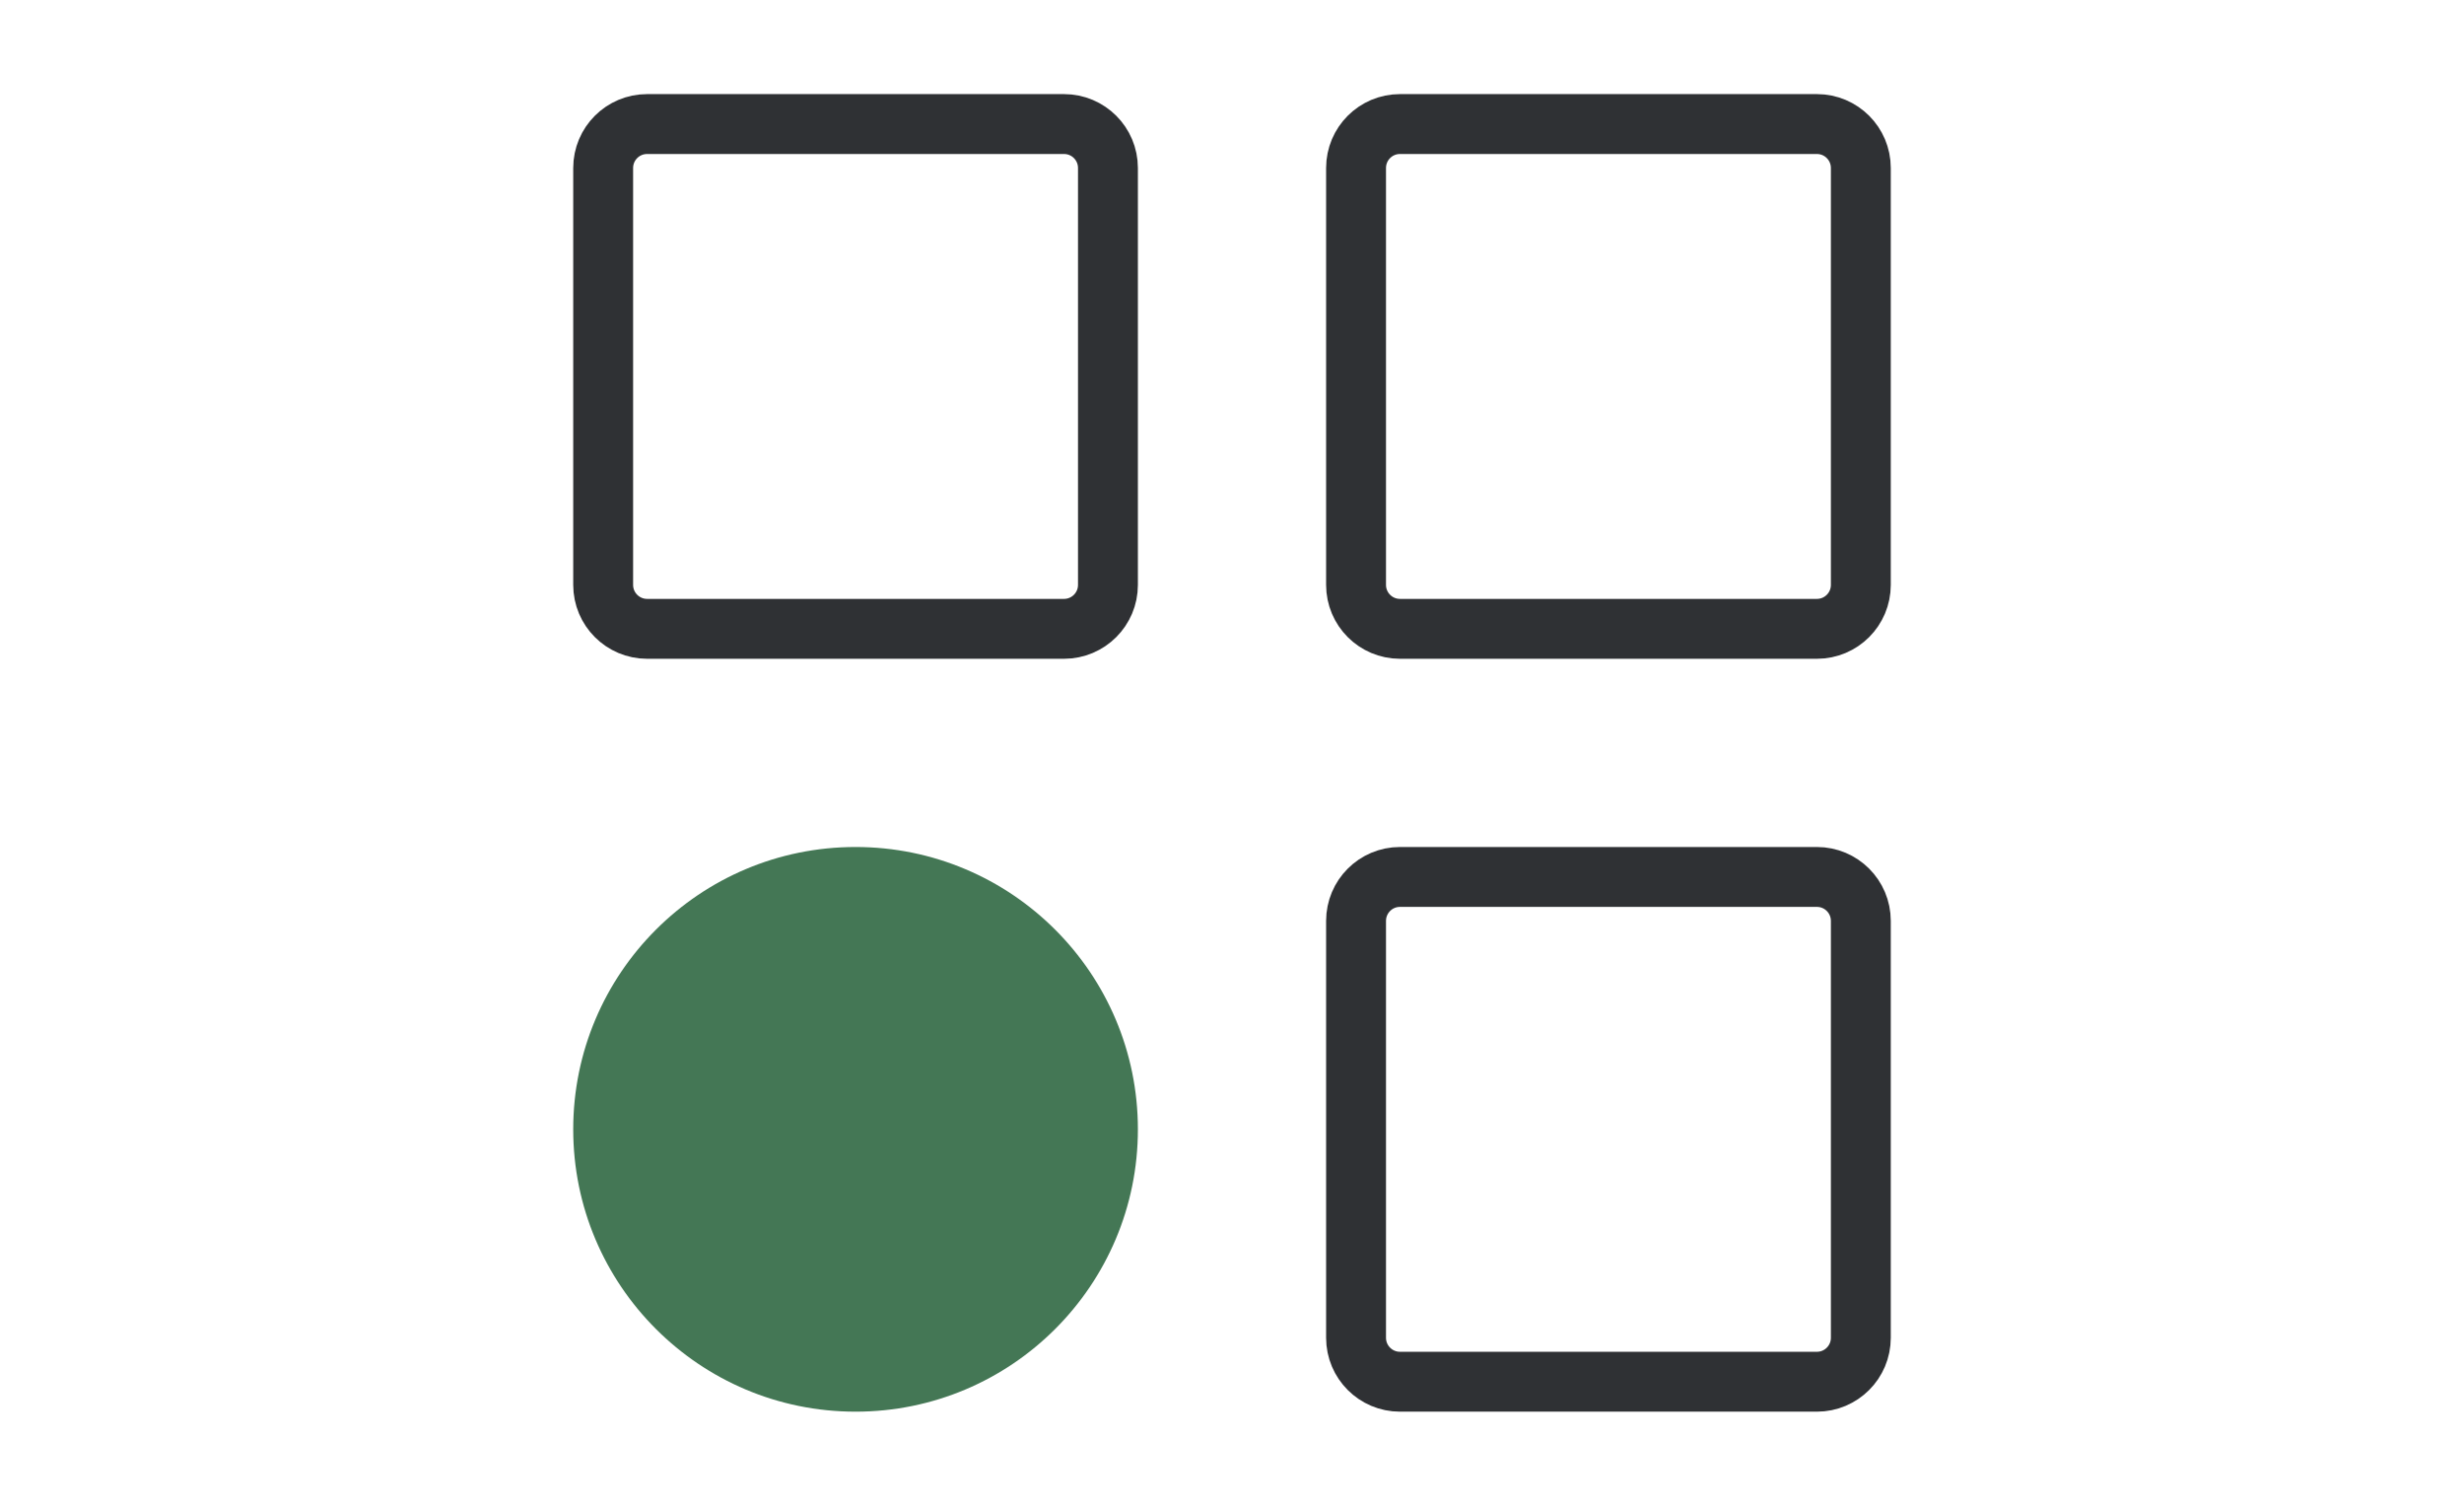
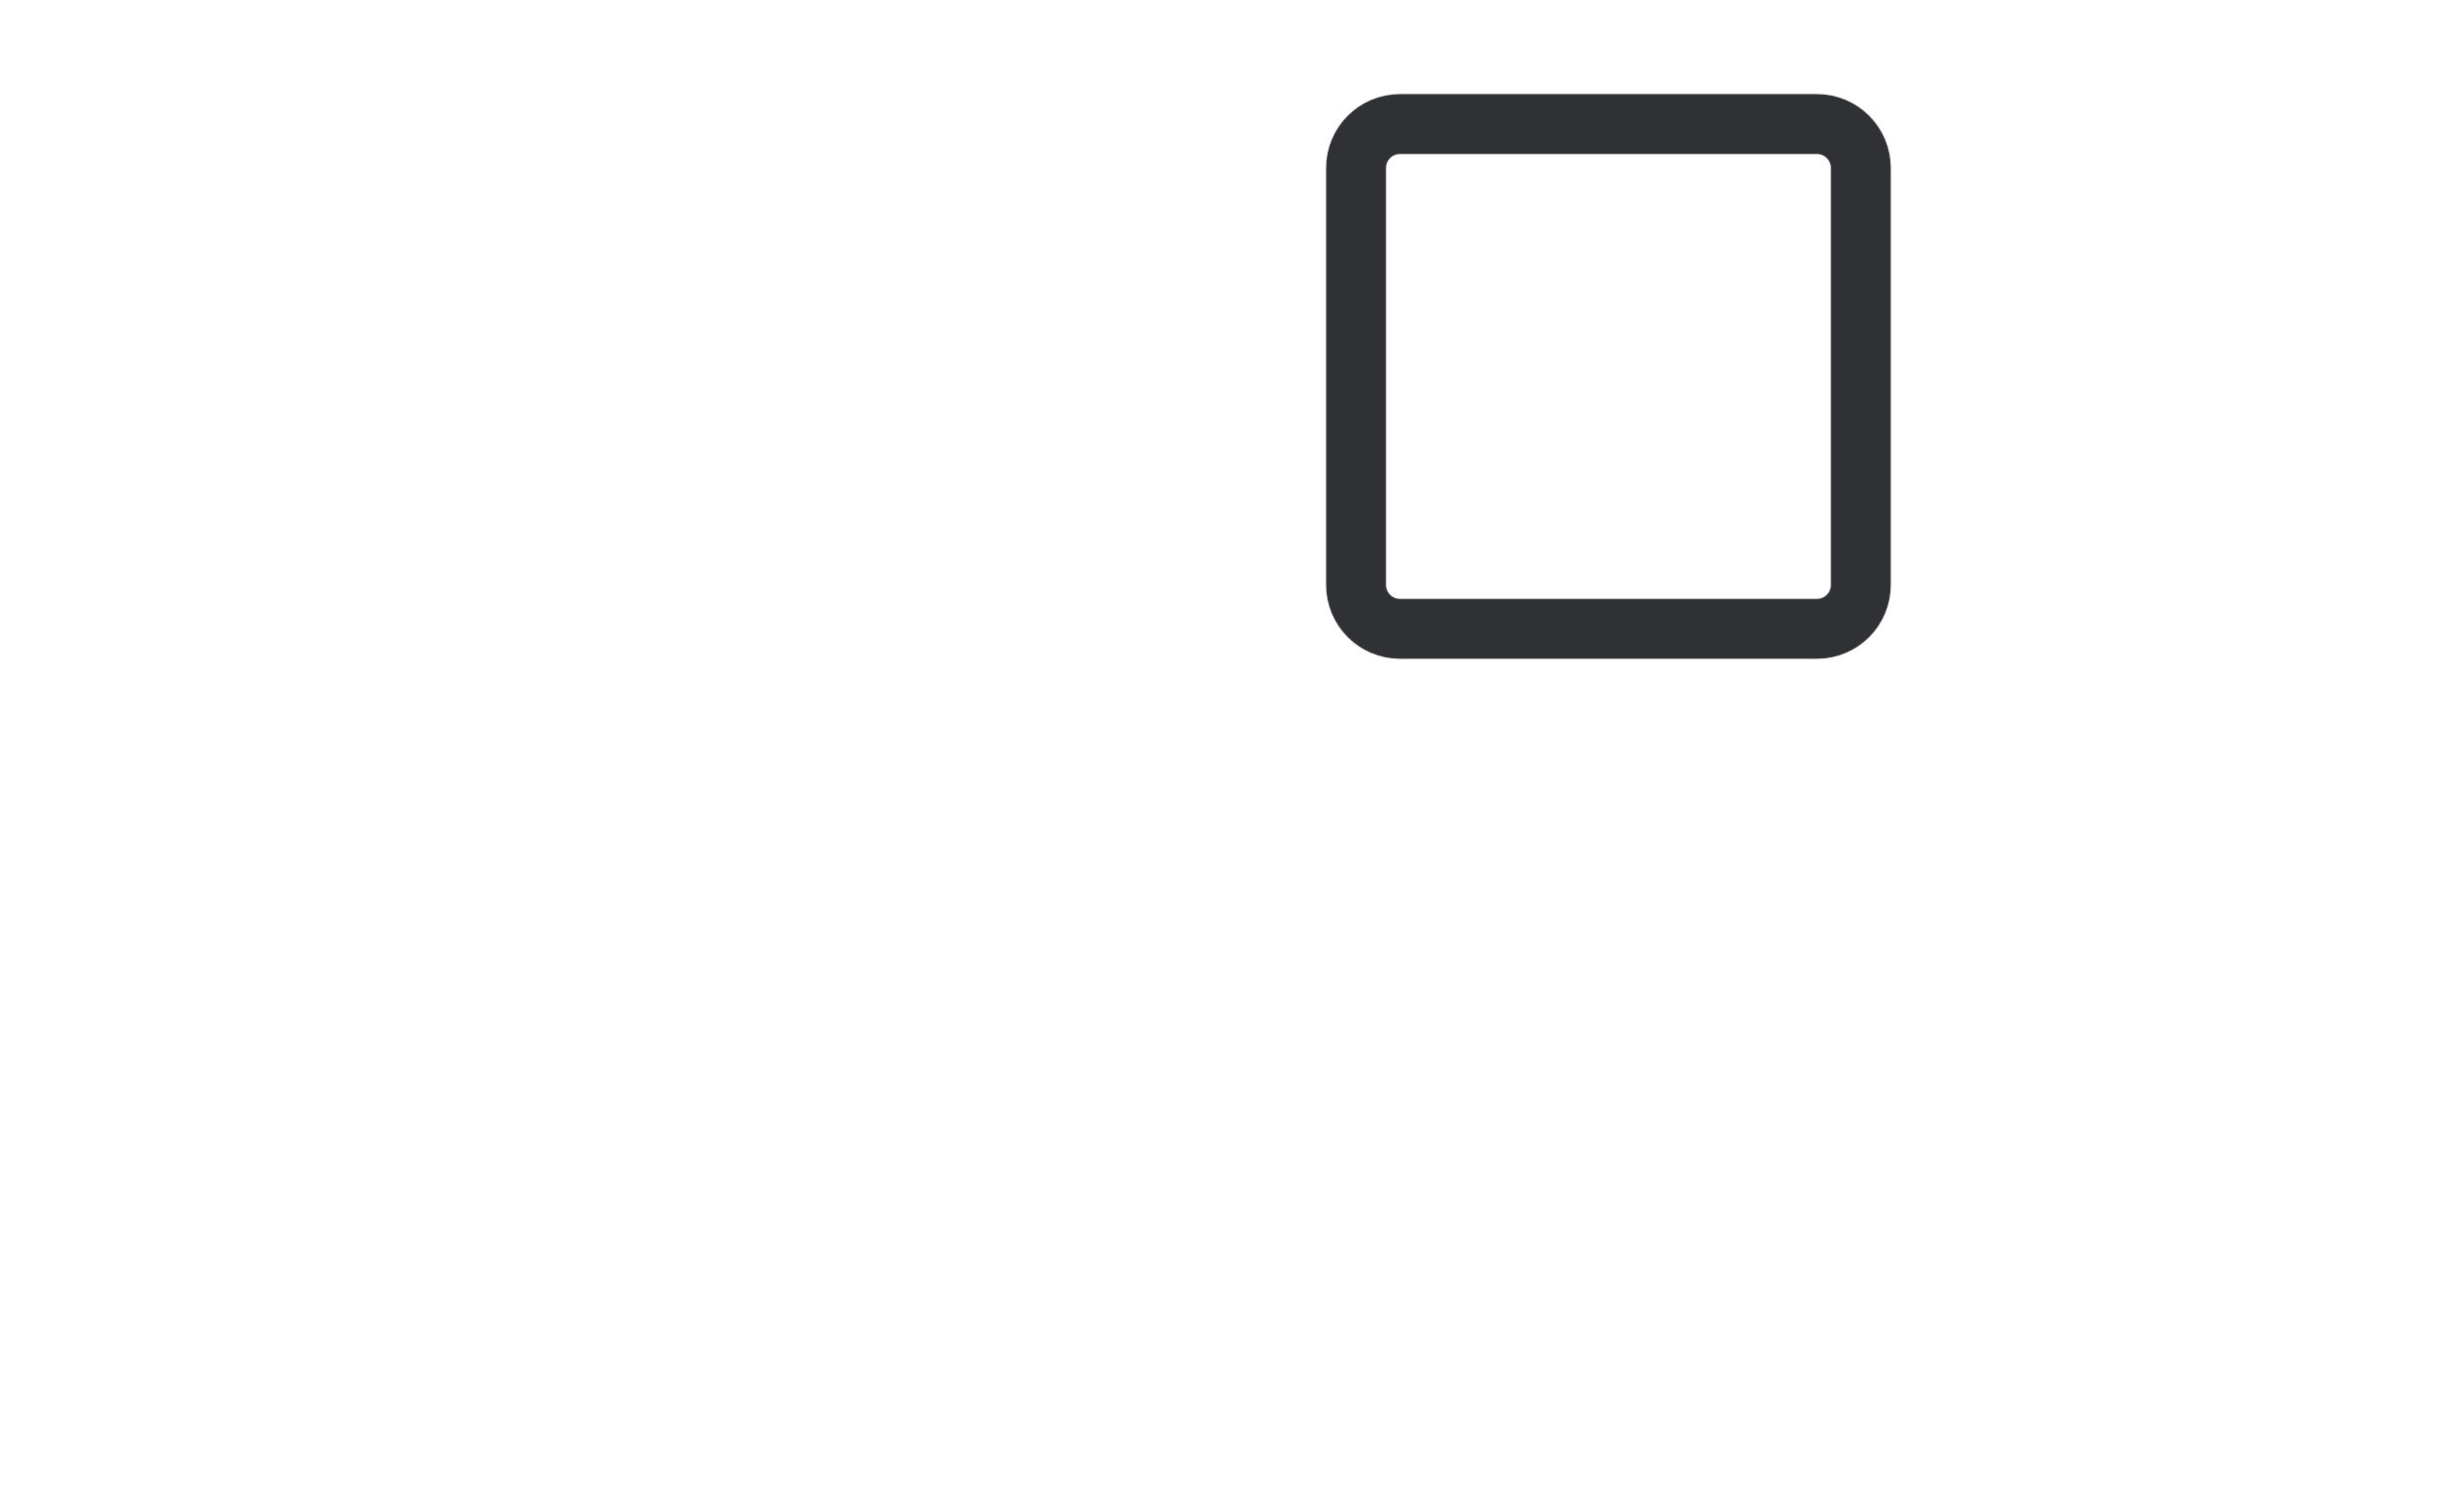
<svg xmlns="http://www.w3.org/2000/svg" width="144" height="88" viewBox="0 0 144 88" fill="none">
-   <path d="M37.818 7.25H62.182C63.6 7.25 64.75 8.4 64.75 9.818V34.182C64.75 35.6 63.6 36.75 62.182 36.75H37.818C36.4 36.75 35.25 35.6 35.25 34.182V9.818C35.25 8.4 36.4 7.25 37.818 7.25Z" stroke="#2F3134" stroke-width="3.5" />
  <path d="M81.817 7.25H106.183C107.6 7.25 108.75 8.4 108.75 9.818V34.182C108.75 35.6 107.6 36.75 106.183 36.75H81.817C80.4 36.75 79.25 35.6 79.25 34.182V9.818C79.25 8.4 80.4 7.25 81.817 7.25Z" stroke="#2F3134" stroke-width="3.5" />
-   <path d="M81.817 51.25H106.183C107.6 51.25 108.75 52.4 108.75 53.818V78.183C108.75 79.6 107.6 80.75 106.183 80.75H81.817C80.4 80.75 79.25 79.6 79.25 78.183V53.818C79.25 52.4 80.4 51.25 81.817 51.25Z" stroke="#2F3134" stroke-width="3.5" />
-   <path d="M66.5 66C66.5 56.887 59.113 49.5 50 49.5C40.887 49.5 33.5 56.887 33.5 66C33.5 75.113 40.887 82.5 50 82.5C59.113 82.5 66.5 75.113 66.5 66Z" fill="#447755" />
</svg>